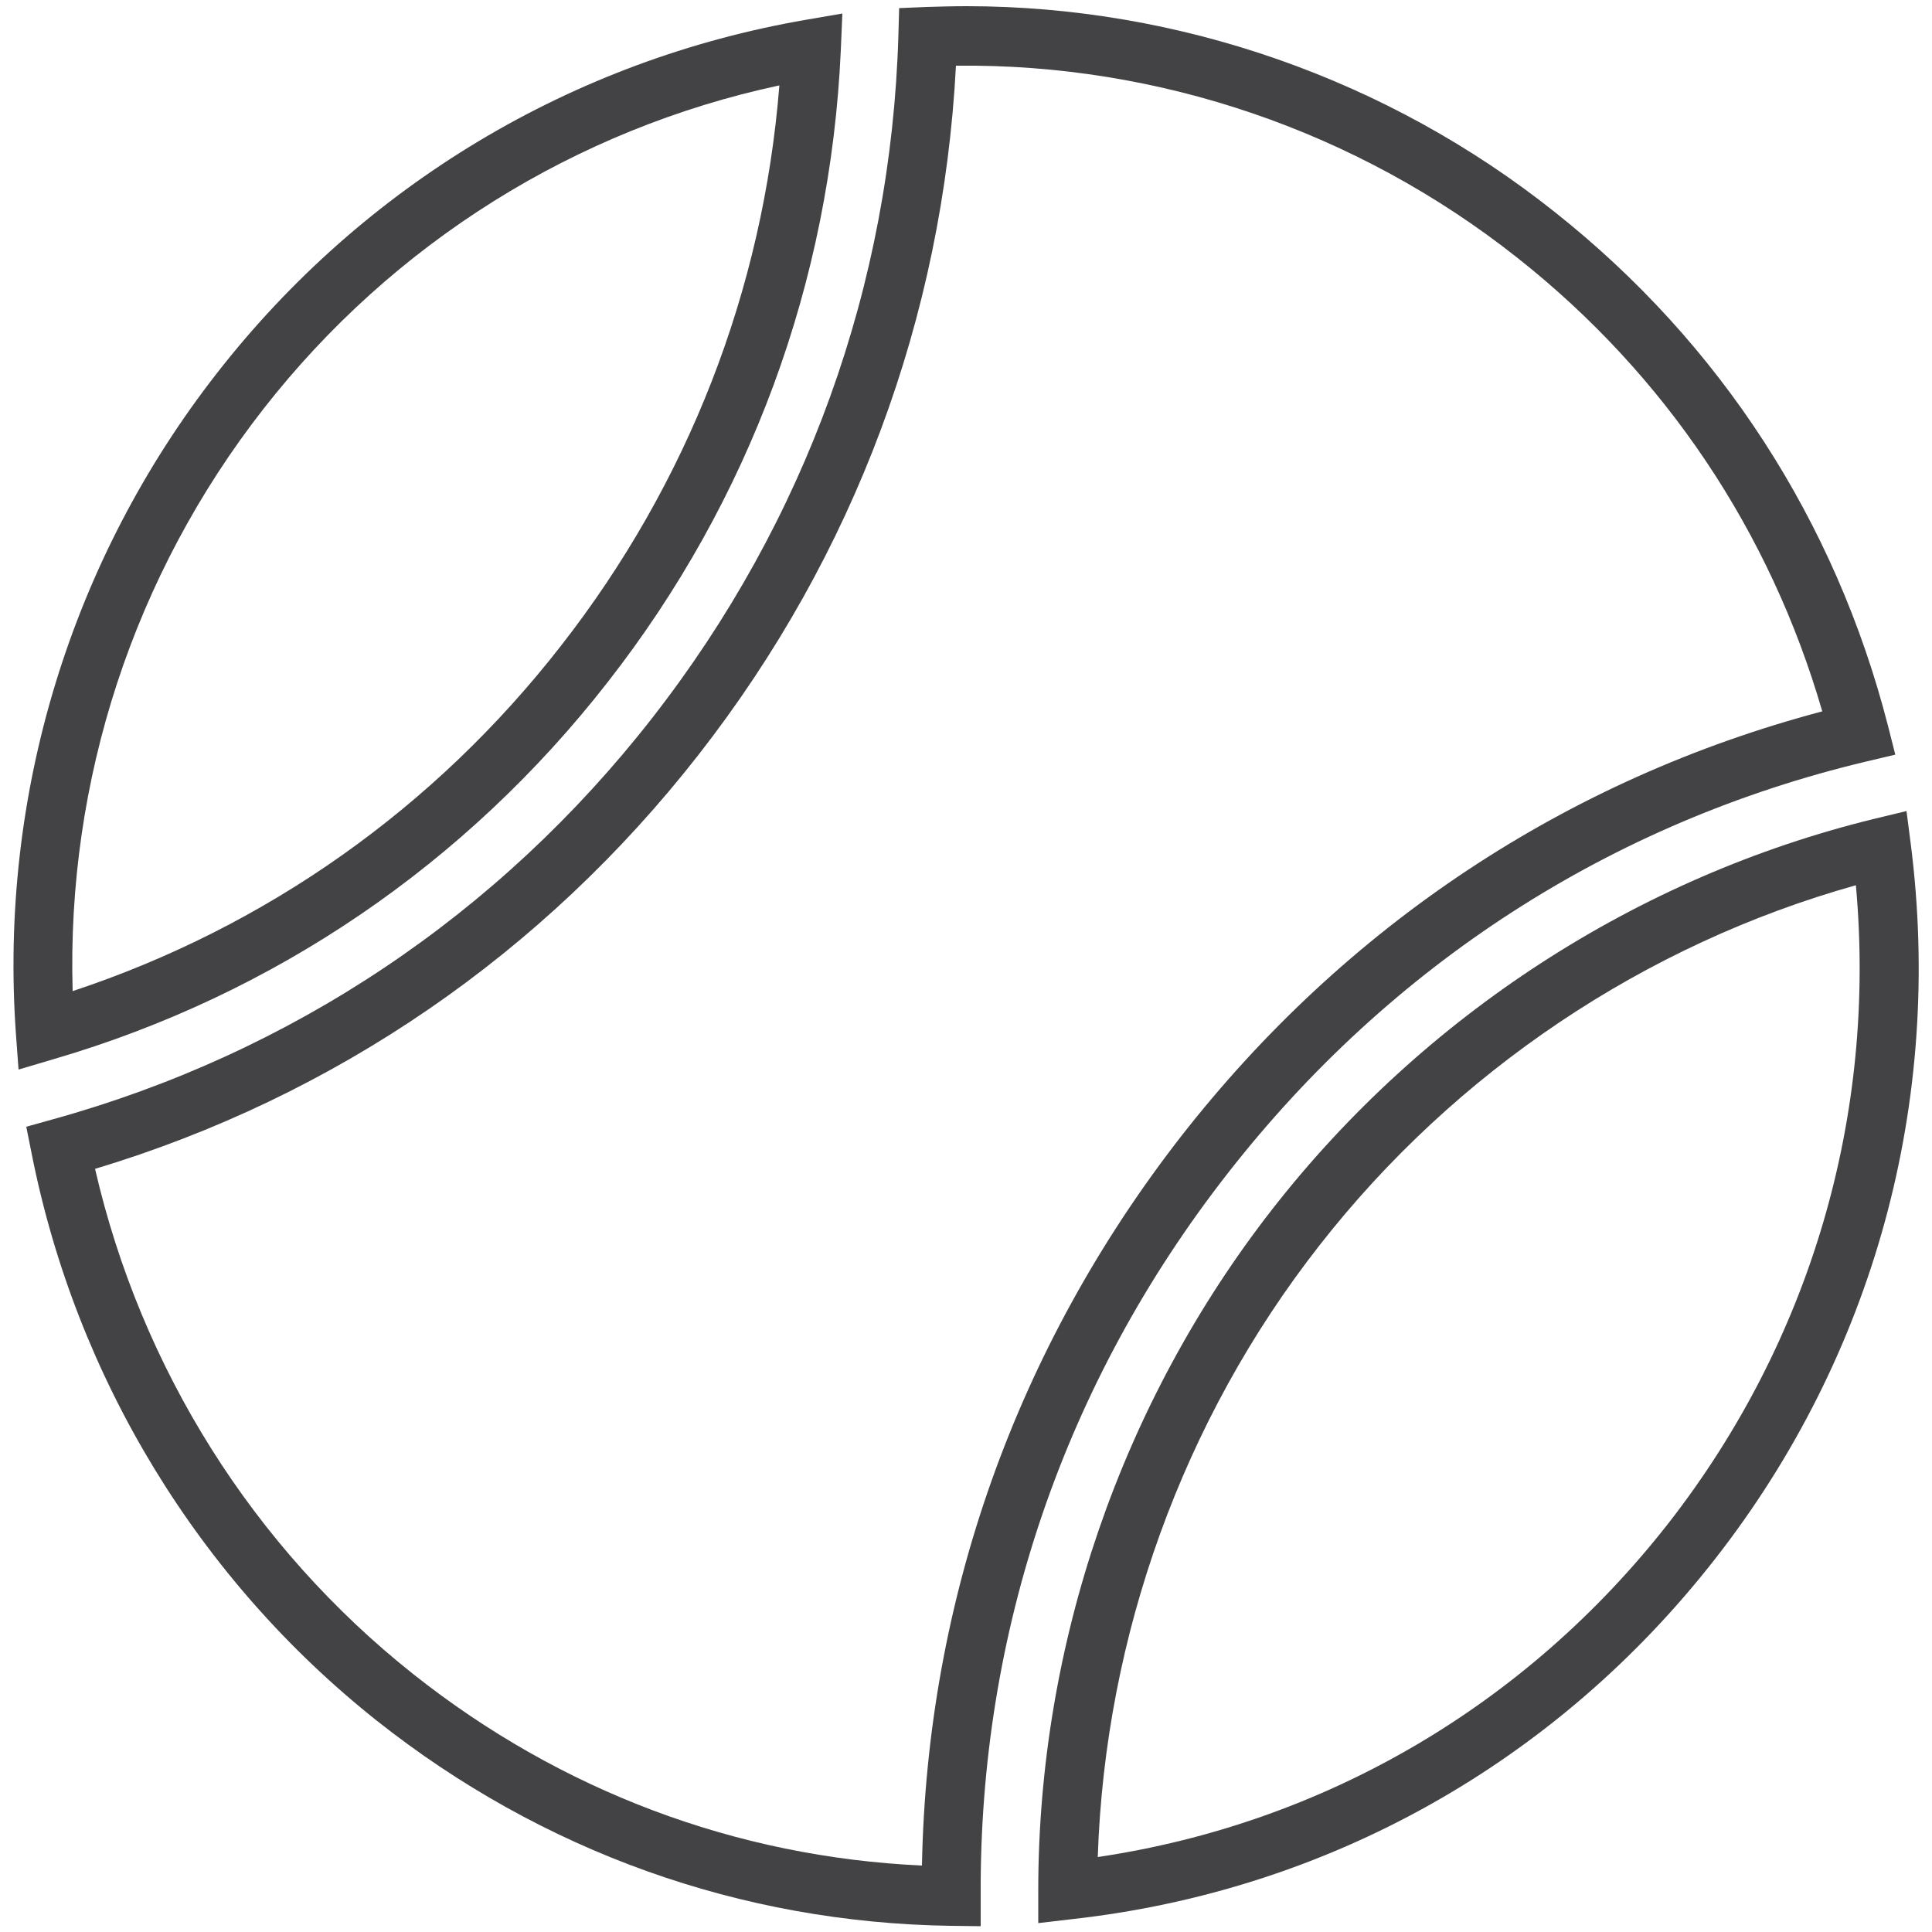
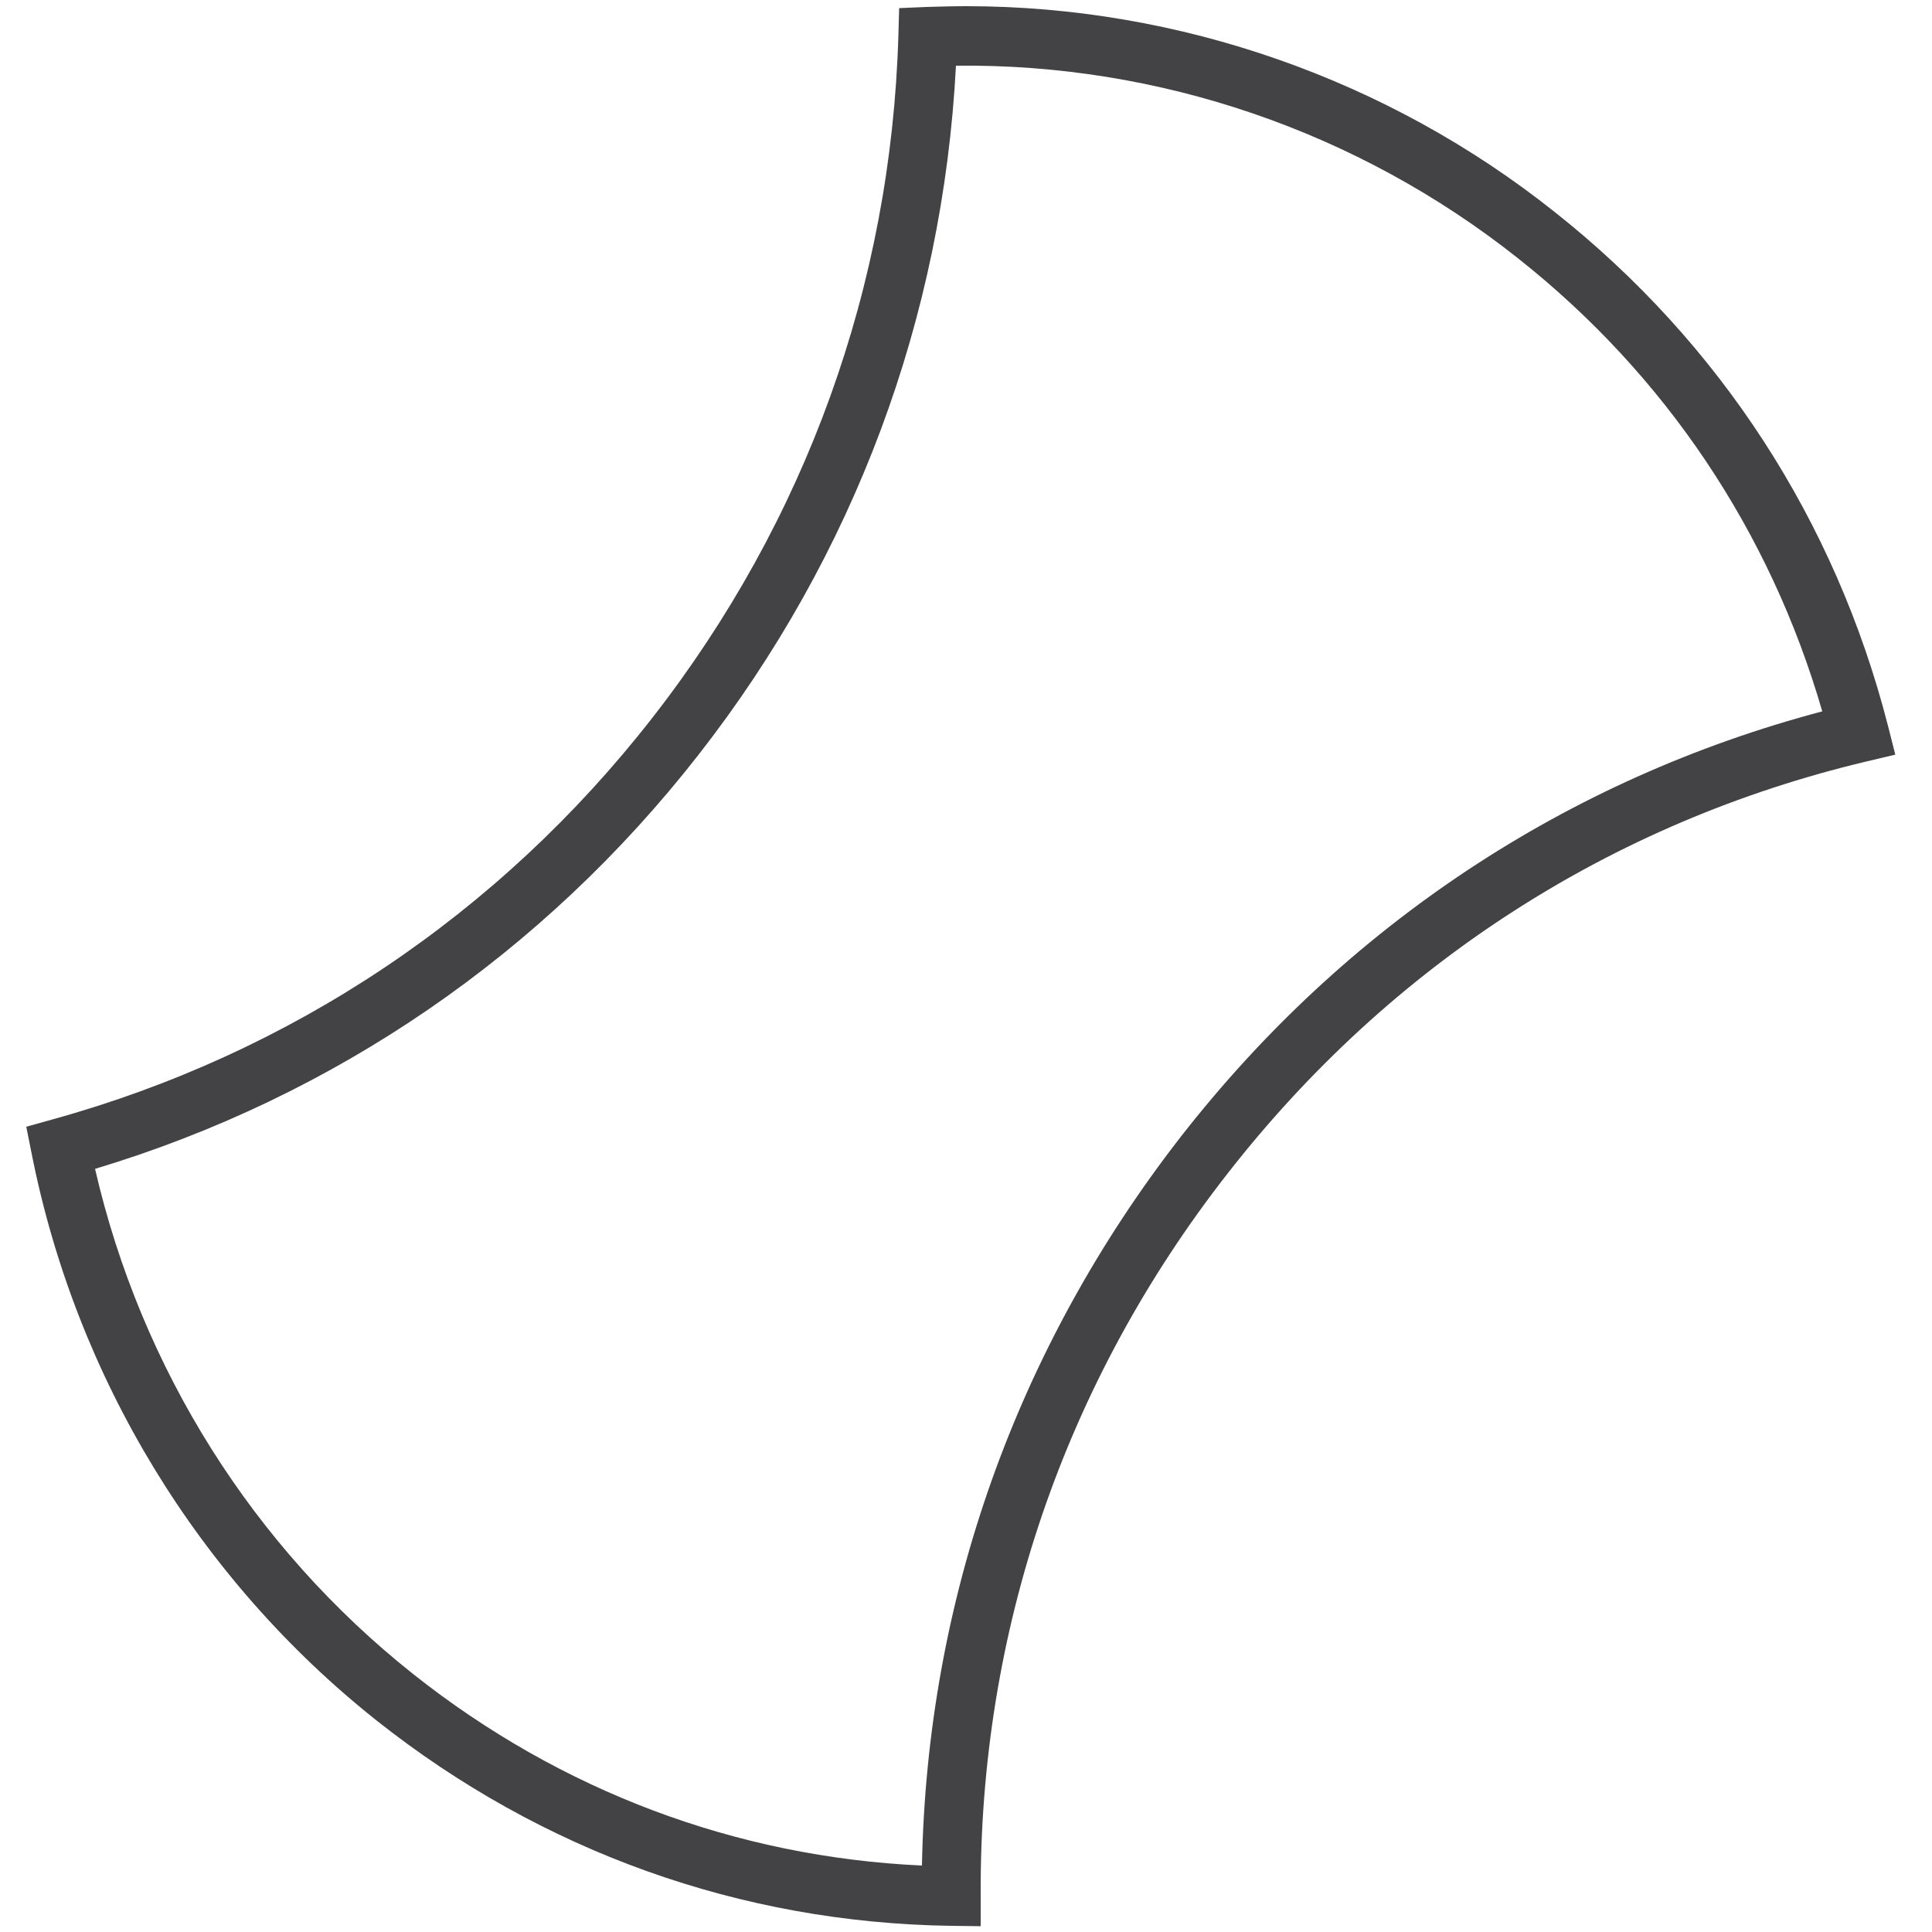
<svg xmlns="http://www.w3.org/2000/svg" version="1.1" id="Layer_1" x="0px" y="0px" viewBox="0 0 500 500" style="enable-background:new 0 0 500 500;" xml:space="preserve">
  <style type="text/css">
	.st0{fill:#434345;}
</style>
  <g>
-     <path class="st0" d="M157.3,176.5c36.8-47.1,57.6-103.6,60.3-163.5l0.4-9.5l-9.3,1.6C148.2,15.5,94.1,47.9,56.2,96.5   C18.3,145-0.2,205.7,4.1,267.3l0.7,9.5l9.1-2.7C71,257.4,120.6,223.6,157.3,176.5z M201.7,22.1c-4.2,53-23.7,103-56.5,145   c-32.7,42-76.3,72.8-126.4,89.4c-1.6-54.5,15.8-107.7,49.4-150.7C101.7,62.9,148.9,33.4,201.7,22.1z" />
-     <path class="st0" d="M494.5,218.4l-1.1-8.5l-8.3,2c-61.4,15-116.7,50.9-155.8,101c-39.1,50.1-60.6,112.7-60.6,176.3v8.5l8.5-1   c66.3-7.3,125.5-40.5,166.7-93.3C485,350.8,503,285,494.5,218.4z M284.1,480.6c1.9-57.2,22-113.1,57.3-158.2   c35.2-45.1,84.3-78,138.9-93.3c5.4,59.5-11.7,117.9-48.5,165.1C394.9,441.4,342.7,471.9,284.1,480.6z" />
    <path class="st0" d="M317.7,303.7c42.2-54.1,99.3-90.9,165.2-106.6l7.6-1.8l-1.9-7.5c-13.6-53-43.4-99-86.2-132.9   C359.2,20.5,305.1,1.6,250.1,1.6c-3.4,0-6.8,0.1-10.3,0.2l-7.1,0.3l-0.2,7.1c-1.9,64.6-23.9,125.6-63.7,176.6   c-39.7,50.9-93.4,86.8-155.2,103.9l-6.8,1.9l1.4,7c11.5,58,43.2,110.1,89.3,146.7c42.8,33.9,94.2,52.3,148.5,53.1l7.8,0.1l0-7.8   C253.4,422.4,275.5,357.7,317.7,303.7z M107,433.3c-41.5-32.9-70.5-79.1-82.4-130.8c62.1-18.7,116-55.7,156.2-107.2   c40.3-51.6,63.2-113.1,66.6-178.3c52.6-0.6,104,17,145.4,49.8c38.2,30.2,65.3,70.7,78.8,117.3c-66.1,17.5-123.4,55.4-166.1,110.2   C263,349,239.9,414,238.6,482.8C190.5,480.6,145.1,463.5,107,433.3z" />
  </g>
</svg>